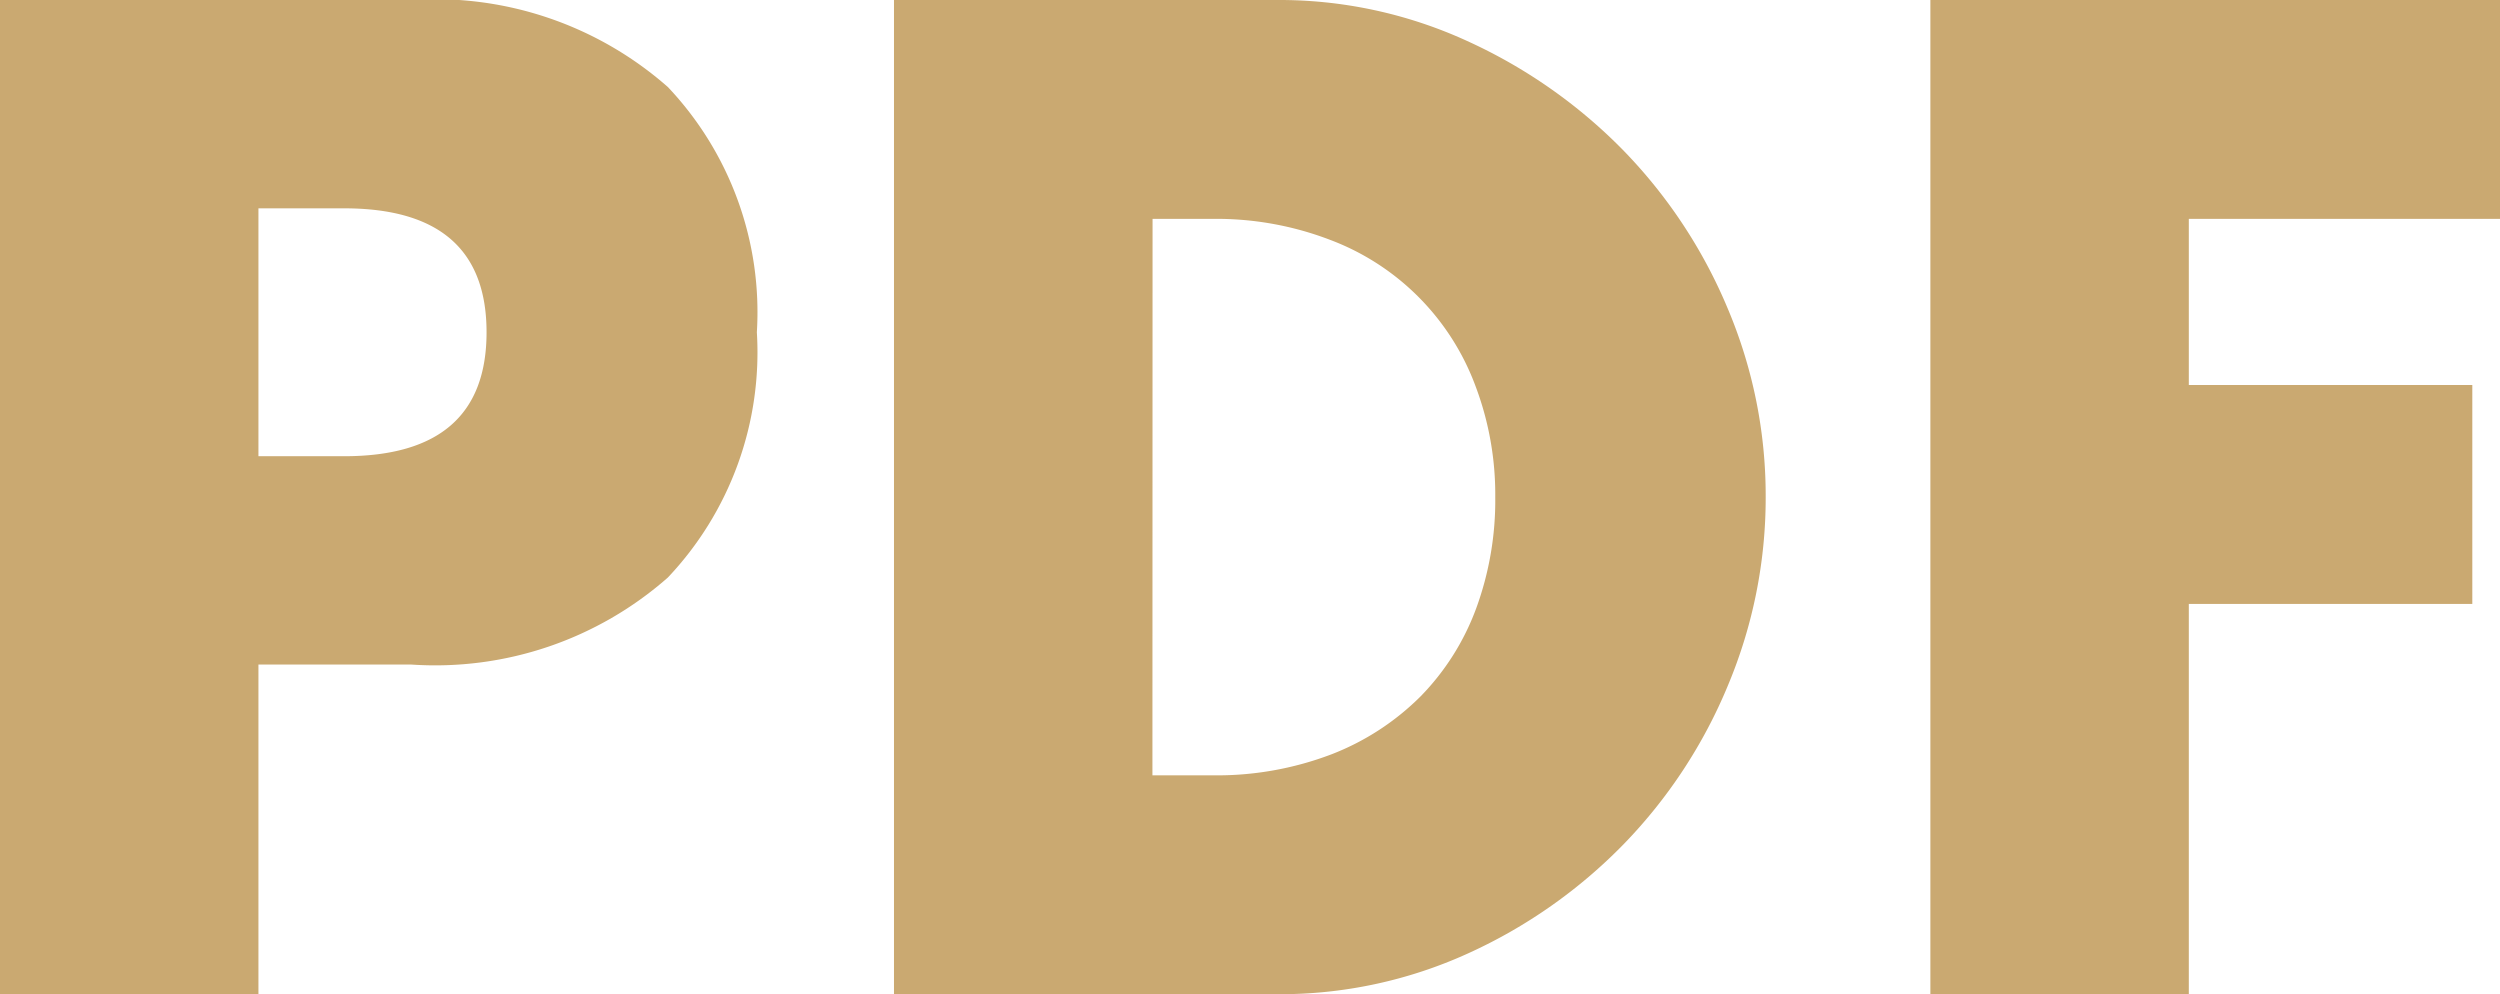
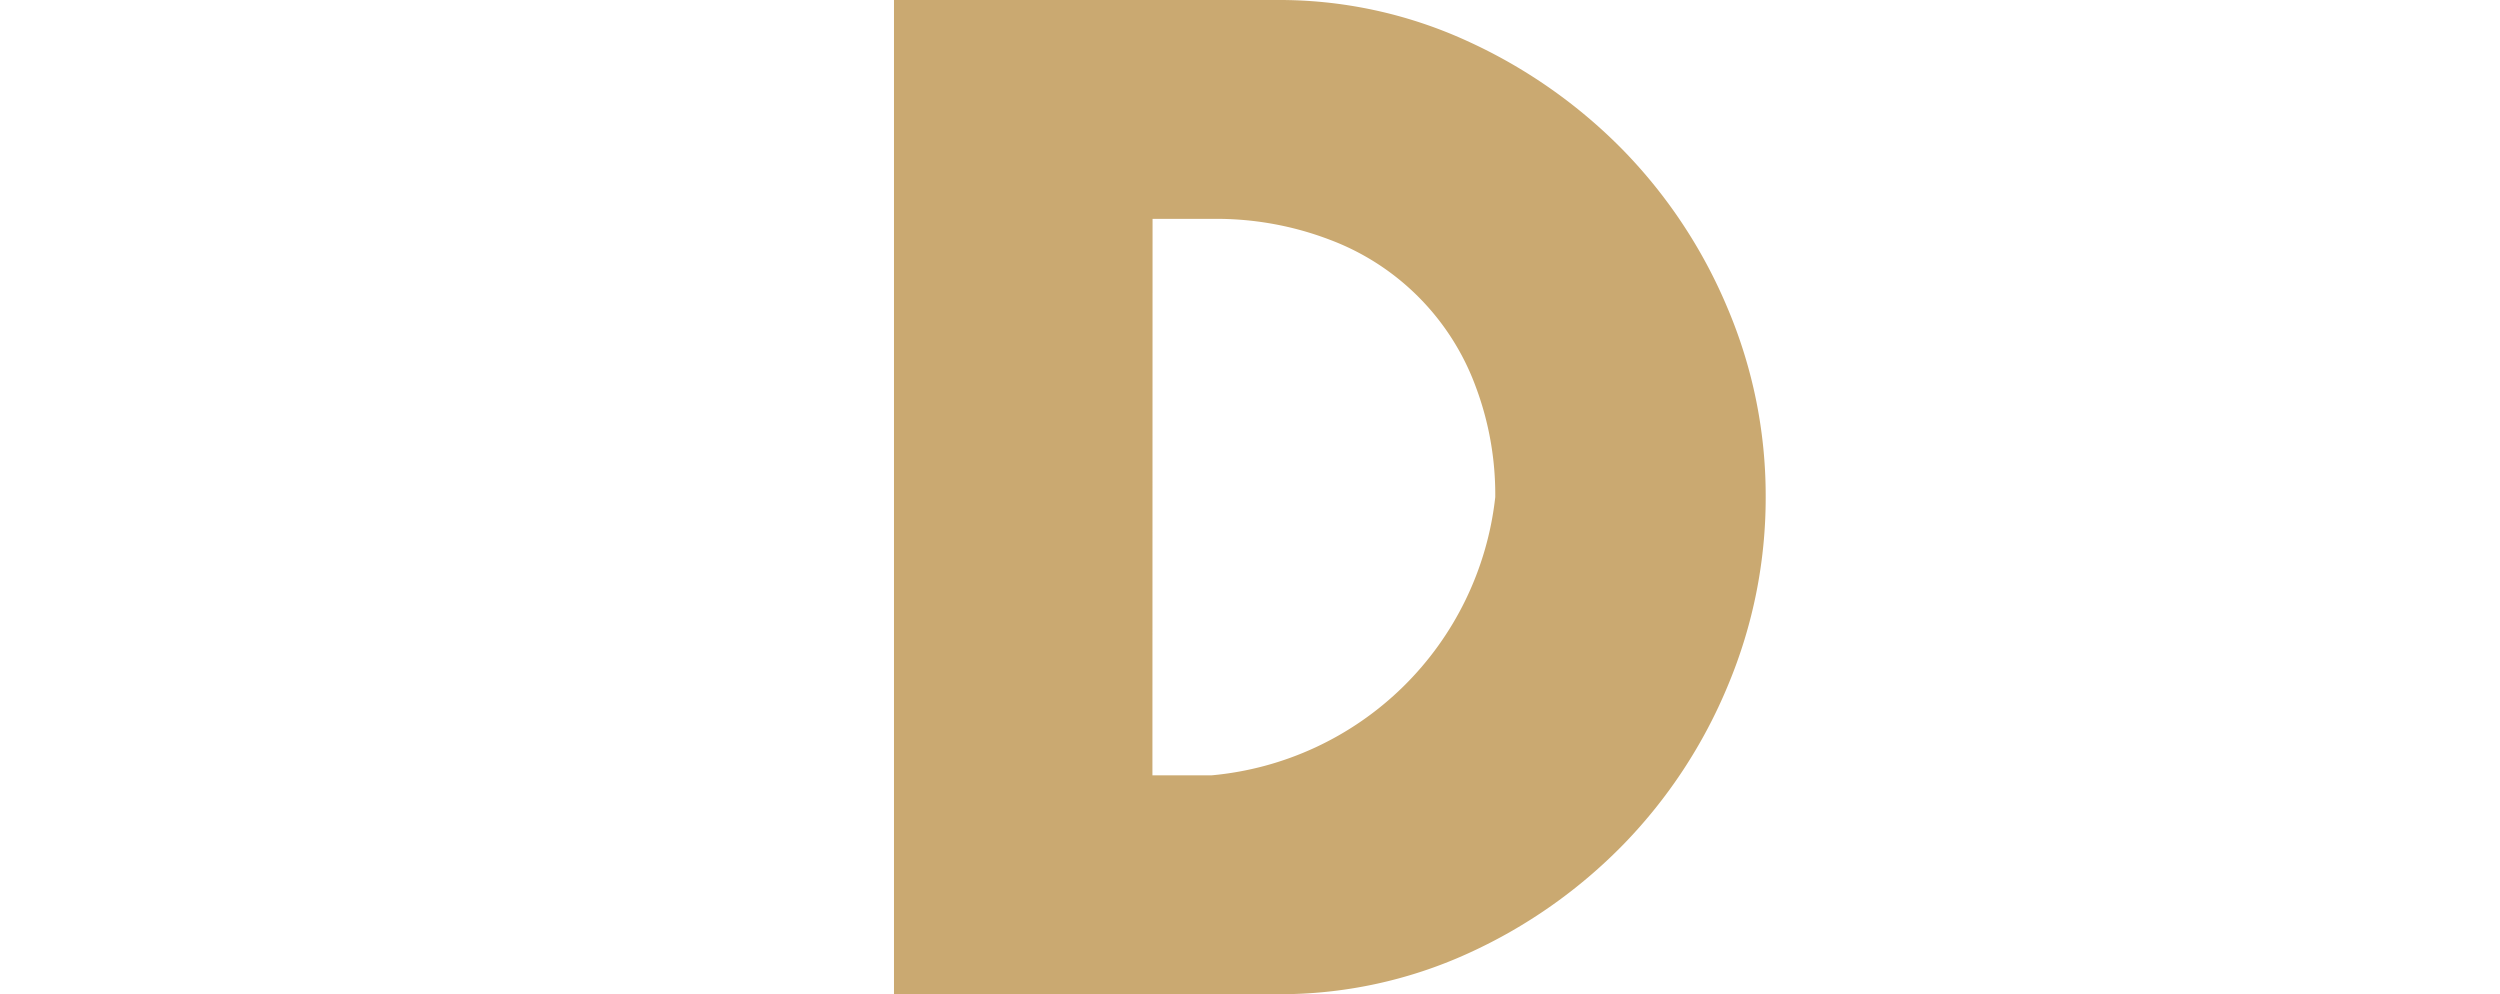
<svg xmlns="http://www.w3.org/2000/svg" viewBox="0 0 18.96 7.54">
  <defs>
    <style>.cls-1{fill:#caa971;}</style>
  </defs>
  <title>pdf</title>
  <g id="Layer_2" data-name="Layer 2">
    <g id="Capa_1" data-name="Capa 1">
-       <path class="cls-1" d="M2.75,8.77H.79V1.23H3.91a2.67,2.67,0,0,1,1.945.66A2.485,2.485,0,0,1,6.53,3.75a2.485,2.485,0,0,1-.675,1.86A2.67,2.67,0,0,1,3.91,6.27H2.75Zm0-4.08h.65q1.08,0,1.08-.94,0-.94-1.08-.94H2.75Z" transform="translate(-0.79 -1.23)" />
-       <path class="cls-1" d="M7.57,1.23H10.471A3.422,3.422,0,0,1,11.915,1.54a3.941,3.941,0,0,1,1.181.825,3.839,3.839,0,0,1,.795,1.2A3.645,3.645,0,0,1,14.181,5a3.682,3.682,0,0,1-.285,1.425,3.827,3.827,0,0,1-.79,1.205A3.895,3.895,0,0,1,11.925,8.46,3.441,3.441,0,0,1,10.471,8.77H7.57Zm1.96,5.88h.45a2.44,2.44,0,0,0,.91-.16,1.951,1.951,0,0,0,.675-.44,1.886,1.886,0,0,0,.42-.665A2.381,2.381,0,0,0,12.13,5a2.327,2.327,0,0,0-.149-.84A1.883,1.883,0,0,0,10.88,3.05a2.408,2.408,0,0,0-.899-.16h-.45Z" transform="translate(-0.79 -1.23)" />
-       <path class="cls-1" d="M19.75,2.89H17.39V4.15H19.54V5.81H17.39V8.77h-1.96V1.23H19.75Z" transform="translate(-0.79 -1.23)" />
+       <path class="cls-1" d="M7.57,1.23H10.471A3.422,3.422,0,0,1,11.915,1.54a3.941,3.941,0,0,1,1.181.825,3.839,3.839,0,0,1,.795,1.2A3.645,3.645,0,0,1,14.181,5a3.682,3.682,0,0,1-.285,1.425,3.827,3.827,0,0,1-.79,1.205A3.895,3.895,0,0,1,11.925,8.46,3.441,3.441,0,0,1,10.471,8.77H7.57Zm1.96,5.88h.45A2.381,2.381,0,0,0,12.13,5a2.327,2.327,0,0,0-.149-.84A1.883,1.883,0,0,0,10.88,3.05a2.408,2.408,0,0,0-.899-.16h-.45Z" transform="translate(-0.79 -1.23)" />
    </g>
  </g>
</svg>